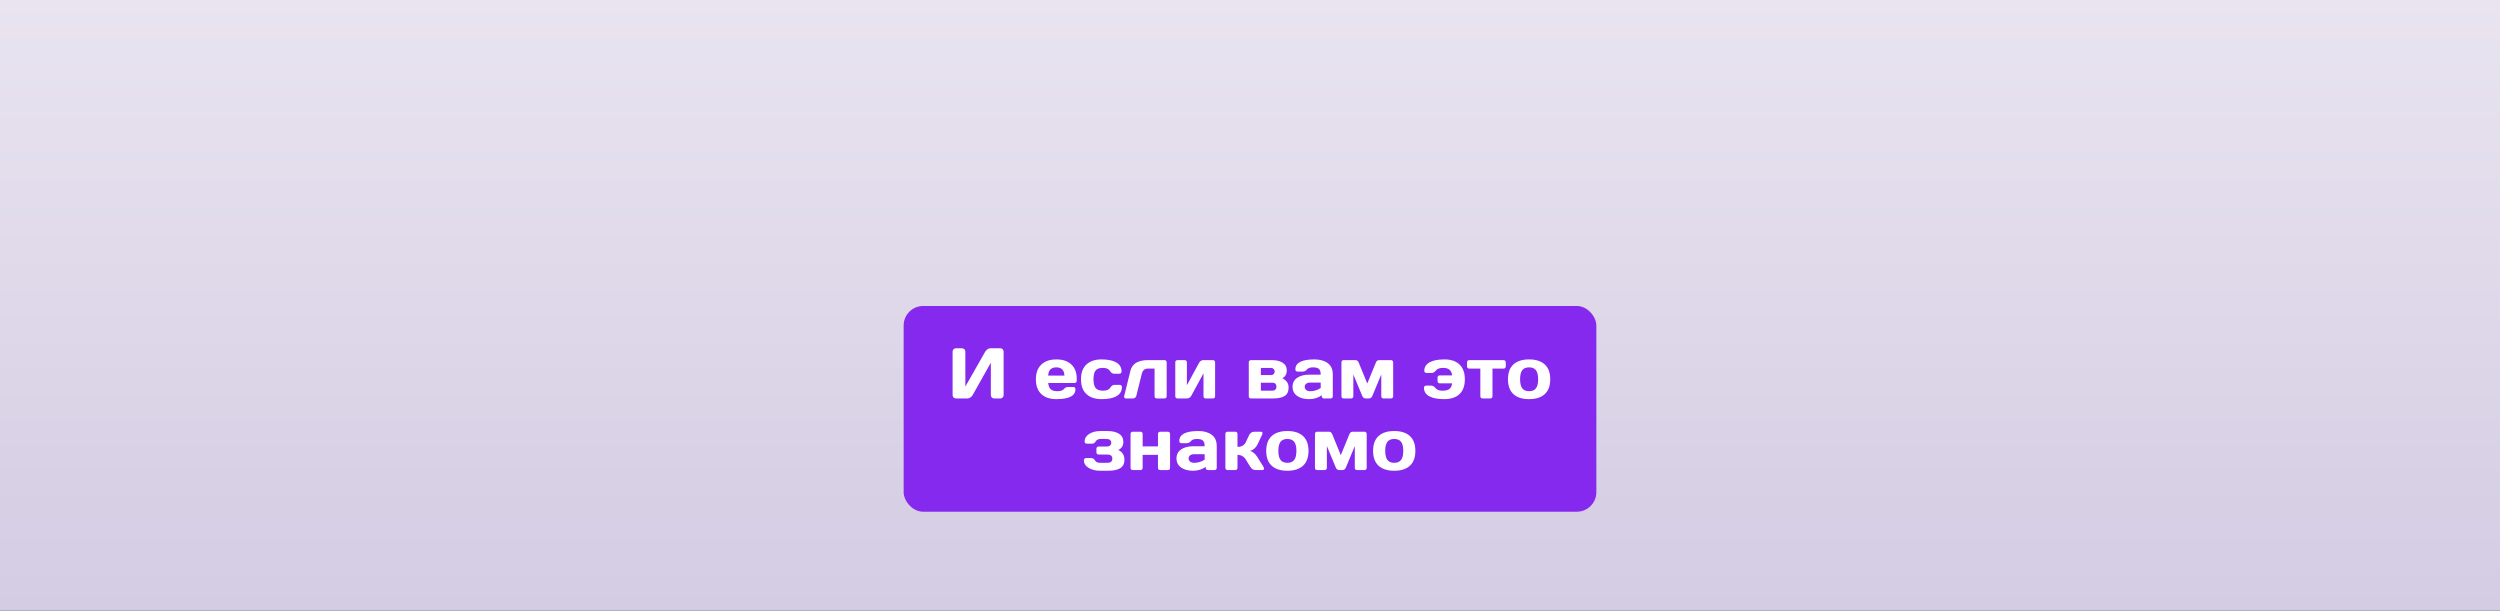
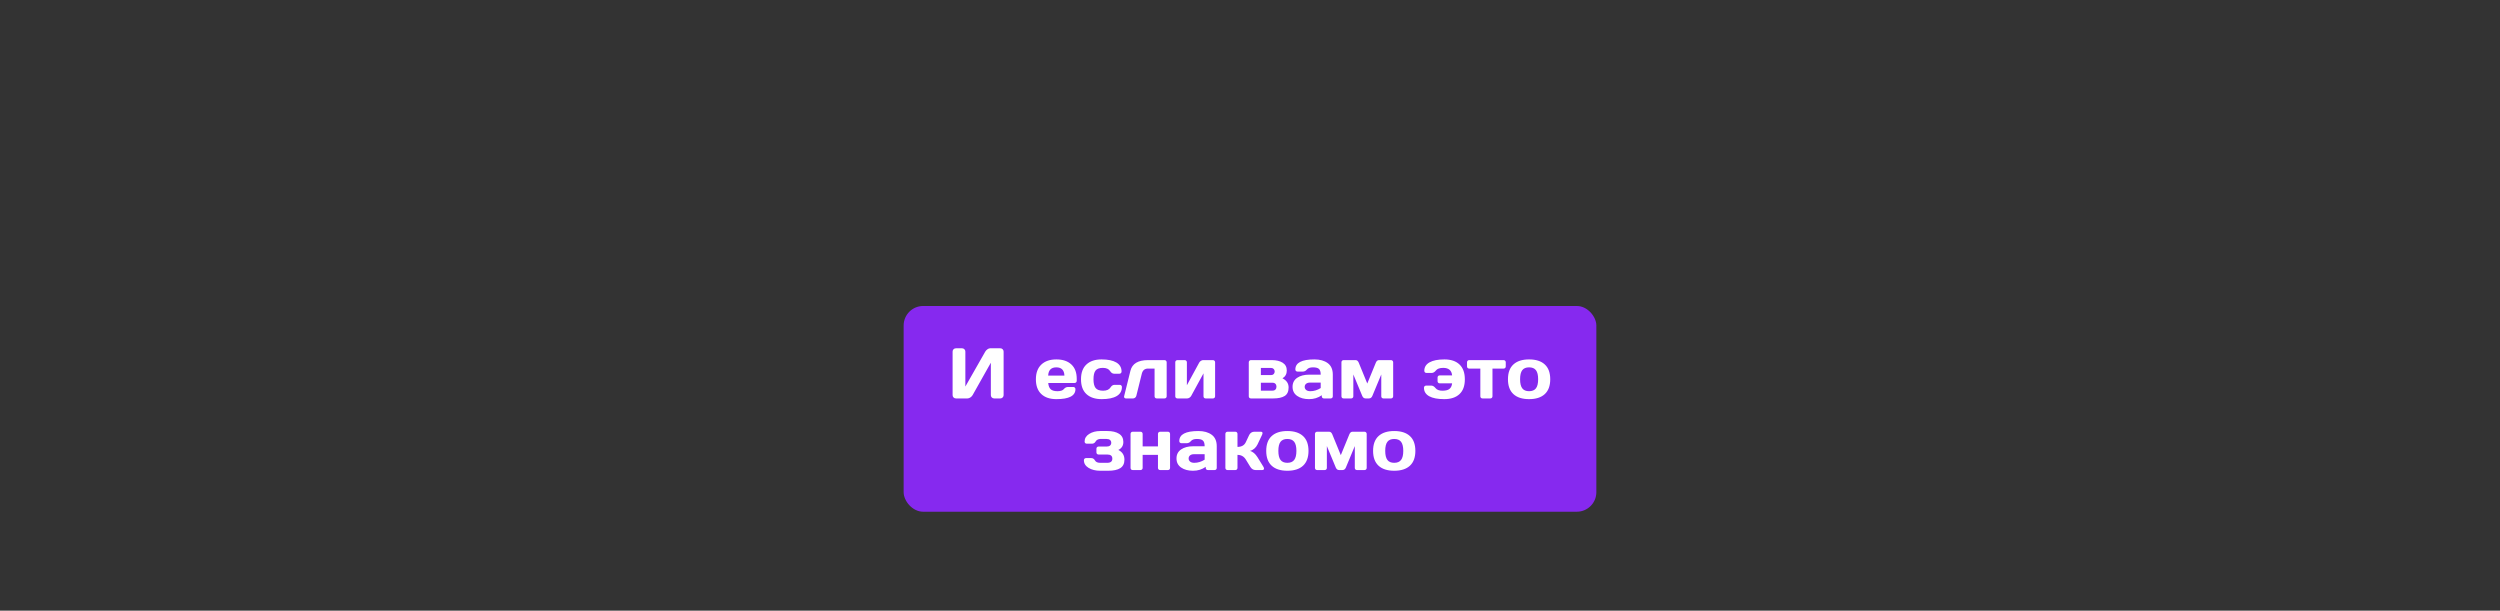
<svg xmlns="http://www.w3.org/2000/svg" width="1920" height="469" viewBox="0 0 1920 469" fill="none">
  <rect x="0" y="0" width="1920" height="469" fill="#333333" stroke="none" />
-   <rect width="1920" height="469" fill="url(#paint0_linear_1027_400)" />
  <rect x="694" y="235" width="532" height="158" rx="15" fill="#8629EF" />
  <path d="M731.594 303.476V270.041C731.594 269.306 731.836 268.698 732.319 268.214C732.803 267.731 733.411 267.489 734.146 267.489H738.872C739.57 267.489 740.161 267.731 740.645 268.214C741.146 268.698 741.396 269.289 741.396 269.987V296.869L756.677 270.041C757.089 269.342 757.653 268.743 758.369 268.241C759.085 267.74 759.748 267.489 760.356 267.489H768.279C768.977 267.489 769.568 267.74 770.051 268.241C770.535 268.743 770.776 269.342 770.776 270.041V303.476C770.776 304.174 770.526 304.774 770.024 305.275C769.523 305.758 768.923 306 768.225 306H763.499C762.8 306 762.201 305.758 761.699 305.275C761.216 304.774 760.974 304.174 760.974 303.476V278.554L746.956 303.476C746.544 304.174 745.962 304.774 745.21 305.275C744.458 305.758 743.733 306 743.035 306H734.146C733.447 306 732.847 305.758 732.346 305.275C731.845 304.774 731.594 304.174 731.594 303.476ZM799.7 302.616C796.943 300.002 795.564 296.243 795.564 291.337C795.564 286.413 796.951 282.636 799.727 280.004C802.502 277.354 806.351 276.029 811.274 276.029C816.198 276.029 820.038 277.318 822.795 279.896C825.553 282.457 826.931 286.136 826.931 290.934V292.465C826.931 292.948 826.77 293.351 826.448 293.673C826.143 293.978 825.75 294.13 825.266 294.13H805.044C805.223 296.332 805.85 297.934 806.924 298.937C808.016 299.94 809.753 300.441 812.134 300.441C814.515 300.441 816.144 299.904 817.021 298.83C817.899 297.755 818.982 297.209 820.271 297.191H824.272C824.756 297.191 825.15 297.353 825.454 297.675C825.776 297.979 825.938 298.373 825.938 298.856C825.938 303.995 821.041 306.555 811.248 306.537C806.306 306.537 802.457 305.23 799.7 302.616ZM804.99 288.463H817.478C817.299 284.238 815.222 282.125 811.248 282.125C807.291 282.125 805.205 284.238 804.99 288.463ZM846.106 306.537C841.093 306.537 837.19 305.248 834.397 302.67C831.604 300.092 830.208 296.305 830.208 291.31C830.208 286.297 831.595 282.501 834.37 279.923C837.145 277.327 841.003 276.029 845.945 276.029C850.904 276.029 854.709 276.817 857.358 278.393C860.026 279.968 861.36 282.296 861.36 285.375C861.36 285.858 861.199 286.252 860.876 286.557C860.572 286.861 860.178 287.013 859.695 287.013H855.693C854.476 287.013 853.446 286.36 852.605 285.053C851.549 283.37 849.678 282.528 846.992 282.528C844.325 282.528 842.454 283.218 841.379 284.596C840.323 285.957 839.795 288.186 839.795 291.283C839.795 294.381 840.341 296.618 841.433 297.997C842.543 299.376 844.459 300.065 847.18 300.065C849.919 300.065 851.817 299.223 852.874 297.541C853.715 296.216 854.744 295.553 855.962 295.553H859.963C860.447 295.553 860.841 295.714 861.145 296.037C861.467 296.341 861.628 296.726 861.628 297.191C861.628 300.271 860.295 302.598 857.627 304.174C854.977 305.749 851.137 306.537 846.106 306.537ZM863.347 304.228L868.181 284.704C869.542 279.279 874.036 276.566 881.663 276.566H894.365C894.831 276.566 895.216 276.728 895.52 277.05C895.842 277.354 896.003 277.748 896.003 278.231V304.362C896.003 304.827 895.842 305.221 895.52 305.543C895.216 305.848 894.831 306 894.365 306H888.35C887.884 306 887.49 305.848 887.168 305.543C886.864 305.221 886.711 304.827 886.711 304.362V283.065H881.663C879.156 283.065 877.572 284.381 876.909 287.013L872.693 304.013C872.532 304.604 872.209 305.087 871.726 305.463C871.261 305.821 870.759 306 870.222 306H864.717C864.233 306 863.866 305.857 863.616 305.57C863.383 305.266 863.267 305.006 863.267 304.792C863.267 304.577 863.293 304.389 863.347 304.228ZM902.61 304.362V278.231C902.61 277.748 902.762 277.354 903.066 277.05C903.389 276.728 903.783 276.566 904.248 276.566H909.861C910.344 276.566 910.738 276.728 911.042 277.05C911.365 277.354 911.526 277.748 911.526 278.231V295.875L920.979 278.5C921.265 277.945 921.704 277.488 922.295 277.13C922.886 276.754 923.459 276.566 924.014 276.566H931.533C932.017 276.566 932.41 276.728 932.715 277.05C933.037 277.354 933.198 277.748 933.198 278.231V304.362C933.198 304.845 933.037 305.239 932.715 305.543C932.41 305.848 932.017 306 931.533 306H925.92C925.437 306 925.043 305.848 924.739 305.543C924.434 305.221 924.282 304.827 924.282 304.362V286.745L914.829 304.066C914.543 304.586 914.104 305.042 913.513 305.436C912.922 305.812 912.349 306 911.794 306H904.248C903.765 306 903.371 305.848 903.066 305.543C902.762 305.239 902.61 304.845 902.61 304.362ZM959.06 304.362V278.231C959.06 277.748 959.212 277.354 959.517 277.05C959.839 276.728 960.233 276.566 960.698 276.566H976.758C980.177 276.566 982.944 277.229 985.056 278.554C987.187 279.879 988.252 281.875 988.252 284.542C988.252 287.192 987.151 289.197 984.949 290.558C988.082 292.134 989.648 294.47 989.648 297.567C989.648 300.665 988.637 302.849 986.614 304.12C984.591 305.373 981.69 306 977.913 306H960.698C960.233 306 959.839 305.848 959.517 305.543C959.212 305.221 959.06 304.827 959.06 304.362ZM968.352 300.011H977.268C978.253 300.011 979.005 299.734 979.524 299.179C980.061 298.624 980.33 297.89 980.33 296.977C980.33 296.063 980.061 295.329 979.524 294.774C979.005 294.219 978.253 293.942 977.268 293.942H968.352V300.011ZM968.352 288.061H976.221C977.026 288.061 977.68 287.81 978.181 287.309C978.7 286.789 978.96 286.127 978.96 285.321C978.96 284.516 978.7 283.862 978.181 283.361C977.68 282.842 977.026 282.582 976.221 282.582H968.352V288.061ZM996.228 304.066C993.865 302.419 992.683 300.092 992.683 297.084C992.683 294.076 993.865 291.767 996.228 290.155C998.609 288.544 1001.67 287.738 1005.41 287.738H1014.3C1014.3 285.644 1013.86 284.184 1012.99 283.361C1012.11 282.537 1010.57 282.125 1008.37 282.125C1006.18 282.125 1004.64 282.672 1003.75 283.764C1002.87 284.838 1001.79 285.375 1000.5 285.375H996.497C996.013 285.375 995.61 285.223 995.288 284.918C994.984 284.596 994.832 284.202 994.832 283.737C994.832 278.598 999.71 276.029 1009.47 276.029C1013.73 276.029 1017.15 276.987 1019.73 278.903C1022.3 280.801 1023.59 283.746 1023.59 287.738V304.362C1023.59 304.845 1023.44 305.239 1023.14 305.543C1022.83 305.848 1022.44 306 1021.96 306H1016.77C1016.29 306 1015.9 305.848 1015.59 305.543C1015.29 305.221 1015.13 304.827 1015.13 304.362V303.529C1012.31 305.552 1009.04 306.555 1005.33 306.537C1001.64 306.537 998.609 305.714 996.228 304.066ZM1006.06 293.834C1004.8 293.834 1003.81 294.139 1003.08 294.748C1002.36 295.356 1002 296.144 1002 297.111C1002 298.078 1002.38 298.874 1003.13 299.501C1003.88 300.128 1004.95 300.441 1006.33 300.441C1009.08 300.441 1011.74 299.635 1014.3 298.024V293.834H1006.06ZM1030.23 304.362V278.231C1030.23 277.748 1030.38 277.354 1030.68 277.05C1031.01 276.728 1031.4 276.566 1031.87 276.566H1041.1C1042.16 276.566 1042.97 277.229 1043.52 278.554L1050.07 294.56L1056.63 278.554C1057.18 277.229 1057.99 276.566 1059.04 276.566H1068.28C1068.76 276.566 1069.16 276.728 1069.46 277.05C1069.79 277.354 1069.95 277.748 1069.95 278.231V304.362C1069.95 304.845 1069.79 305.239 1069.46 305.543C1069.16 305.848 1068.76 306 1068.28 306H1062.45C1061.97 306 1061.58 305.848 1061.27 305.543C1060.97 305.221 1060.82 304.827 1060.82 304.362V287.577L1053.94 304.12C1053.39 305.373 1052.53 306 1051.39 306H1048.76C1047.63 306 1046.79 305.373 1046.23 304.12L1039.36 287.577V304.362C1039.36 304.845 1039.2 305.239 1038.87 305.543C1038.57 305.848 1038.18 306 1037.69 306H1031.87C1031.38 306 1030.99 305.848 1030.68 305.543C1030.38 305.239 1030.23 304.845 1030.23 304.362ZM1093.61 297.809C1093.61 297.326 1093.76 296.932 1094.06 296.627C1094.38 296.305 1094.78 296.144 1095.24 296.144H1099.27C1100.4 296.144 1101.48 296.798 1102.52 298.104C1103.58 299.411 1105.33 300.065 1107.79 300.065C1110.26 300.065 1112.06 299.608 1113.18 298.695C1114.33 297.764 1115.01 296.332 1115.22 294.398H1105.72C1105.23 294.398 1104.83 294.246 1104.51 293.942C1104.2 293.62 1104.05 293.217 1104.05 292.733V289.94C1104.05 289.457 1104.2 289.063 1104.51 288.759C1104.83 288.454 1105.23 288.302 1105.72 288.302H1115.22C1114.85 284.453 1112.57 282.528 1108.4 282.528C1105.72 282.528 1103.86 283.182 1102.82 284.489C1101.78 285.778 1100.69 286.422 1099.54 286.422H1095.54C1095.06 286.422 1094.65 286.27 1094.33 285.966C1094.03 285.644 1093.87 285.241 1093.87 284.757C1093.87 281.946 1095.21 279.789 1097.88 278.285C1100.56 276.781 1104.38 276.029 1109.34 276.029C1114.32 276.029 1118.17 277.327 1120.89 279.923C1123.63 282.501 1125 286.306 1125 291.337C1125 296.35 1123.62 300.137 1120.86 302.697C1118.12 305.257 1114.23 306.537 1109.18 306.537C1104.15 306.537 1100.29 305.794 1097.61 304.308C1094.94 302.804 1093.61 300.638 1093.61 297.809ZM1126.67 281.427V278.231C1126.67 277.748 1126.82 277.354 1127.12 277.05C1127.44 276.728 1127.85 276.566 1128.33 276.566H1154.78C1155.27 276.566 1155.66 276.728 1155.96 277.05C1156.27 277.354 1156.42 277.748 1156.42 278.231V281.427C1156.42 281.893 1156.27 282.287 1155.96 282.609C1155.66 282.913 1155.27 283.065 1154.78 283.065H1146.22V304.362C1146.22 304.827 1146.05 305.221 1145.73 305.543C1145.43 305.848 1145.03 306 1144.55 306H1138.56C1138.08 306 1137.68 305.848 1137.35 305.543C1137.05 305.221 1136.9 304.827 1136.9 304.362V283.065H1128.33C1127.85 283.065 1127.44 282.913 1127.12 282.609C1126.82 282.287 1126.67 281.893 1126.67 281.427ZM1162.3 302.67C1159.51 300.092 1158.11 296.296 1158.11 291.283C1158.11 286.252 1159.51 282.457 1162.3 279.896C1165.1 277.318 1169.11 276.029 1174.33 276.029C1179.58 276.029 1183.6 277.318 1186.39 279.896C1189.18 282.457 1190.58 286.252 1190.58 291.283C1190.58 296.296 1189.18 300.092 1186.39 302.67C1183.6 305.248 1179.58 306.537 1174.33 306.537C1169.11 306.537 1165.1 305.248 1162.3 302.67ZM1169.1 284.301C1167.99 285.751 1167.43 288.069 1167.43 291.256C1167.43 294.443 1167.99 296.771 1169.1 298.239C1170.21 299.707 1171.95 300.441 1174.33 300.441C1176.73 300.441 1178.49 299.707 1179.6 298.239C1180.73 296.771 1181.29 294.443 1181.29 291.256C1181.29 288.069 1180.73 285.751 1179.6 284.301C1178.49 282.851 1176.73 282.125 1174.33 282.125C1171.95 282.125 1170.21 282.851 1169.1 284.301ZM832.437 353.454C832.437 352.97 832.589 352.576 832.893 352.272C833.215 351.968 833.609 351.815 834.075 351.815H838.103C839.32 351.815 840.269 352.424 840.95 353.642C841.648 354.841 842.973 355.441 844.924 355.441H850.376C852.972 355.441 854.27 354.376 854.27 352.245C854.27 350.115 852.972 349.058 850.376 349.076H843.716C843.232 349.076 842.83 348.924 842.507 348.62C842.203 348.297 842.051 347.895 842.051 347.411V344.618C842.051 344.135 842.203 343.741 842.507 343.437C842.83 343.114 843.232 342.953 843.716 342.953H849.866C851.047 342.953 851.934 342.694 852.524 342.174C853.133 341.637 853.438 340.93 853.438 340.053C853.438 339.175 853.133 338.468 852.524 337.931C851.934 337.394 851.047 337.125 849.866 337.125H844.924C844.298 337.125 843.653 337.287 842.991 337.609C842.328 337.913 841.836 338.361 841.514 338.952C840.815 340.169 839.858 340.769 838.64 340.751H834.639C834.155 340.751 833.752 340.599 833.43 340.294C833.126 339.99 832.974 339.596 832.974 339.113C832.974 336.696 834.146 334.744 836.492 333.258C838.855 331.772 841.702 331.029 845.032 331.029H850.43C854.207 331.029 857.197 331.728 859.399 333.124C861.619 334.503 862.729 336.606 862.729 339.435C862.729 342.264 861.449 344.305 858.889 345.558C862.004 347.134 863.562 349.622 863.562 353.024C863.562 355.996 862.506 358.162 860.393 359.523C858.298 360.866 855.174 361.537 851.021 361.537H845.032C841.433 361.537 838.434 360.803 836.035 359.335C833.636 357.867 832.437 355.906 832.437 353.454ZM868.262 359.362V333.231C868.262 332.748 868.414 332.354 868.718 332.05C869.041 331.728 869.434 331.566 869.9 331.566H875.916C876.399 331.566 876.793 331.728 877.097 332.05C877.402 332.354 877.554 332.748 877.554 333.231V342.846H889.316V333.231C889.316 332.748 889.469 332.354 889.773 332.05C890.095 331.728 890.498 331.566 890.981 331.566H896.97C897.454 331.566 897.847 331.728 898.152 332.05C898.456 332.354 898.608 332.748 898.608 333.231V359.362C898.608 359.845 898.456 360.239 898.152 360.543C897.847 360.848 897.454 361 896.97 361H890.981C890.498 361 890.095 360.848 889.773 360.543C889.469 360.221 889.316 359.827 889.316 359.362V349.345H877.554V359.362C877.554 359.845 877.393 360.239 877.07 360.543C876.766 360.848 876.381 361 875.916 361H869.9C869.417 361 869.023 360.848 868.718 360.543C868.414 360.239 868.262 359.845 868.262 359.362ZM907.095 359.066C904.731 357.419 903.55 355.092 903.55 352.084C903.55 349.076 904.731 346.767 907.095 345.155C909.476 343.544 912.537 342.738 916.279 342.738H925.168C925.168 340.644 924.73 339.184 923.853 338.361C922.975 337.537 921.436 337.125 919.233 337.125C917.049 337.125 915.509 337.672 914.614 338.764C913.737 339.838 912.654 340.375 911.365 340.375H907.363C906.88 340.375 906.477 340.223 906.155 339.918C905.85 339.596 905.698 339.202 905.698 338.737C905.698 333.598 910.577 331.029 920.334 331.029C924.596 331.029 928.015 331.987 930.593 333.903C933.171 335.801 934.46 338.746 934.46 342.738V359.362C934.46 359.845 934.308 360.239 934.004 360.543C933.7 360.848 933.306 361 932.822 361H927.639C927.156 361 926.762 360.848 926.458 360.543C926.153 360.221 926.001 359.827 926.001 359.362V358.529C923.172 360.552 919.905 361.555 916.199 361.537C912.511 361.537 909.476 360.714 907.095 359.066ZM916.924 348.834C915.671 348.834 914.677 349.139 913.943 349.748C913.227 350.356 912.869 351.144 912.869 352.111C912.869 353.078 913.245 353.874 913.997 354.501C914.749 355.128 915.814 355.441 917.192 355.441C919.95 355.441 922.608 354.635 925.168 353.024V348.834H916.924ZM970.769 359.818C970.769 360.606 970.304 361 969.373 361H964.297C962.578 361 961.208 360.159 960.188 358.476L956.777 352.917C955.309 350.535 953.179 349.345 950.386 349.345V359.362C950.386 359.845 950.225 360.239 949.902 360.543C949.598 360.848 949.213 361 948.748 361H942.732C942.249 361 941.855 360.848 941.55 360.543C941.246 360.239 941.094 359.845 941.094 359.362V333.231C941.094 332.748 941.246 332.354 941.55 332.05C941.873 331.728 942.266 331.566 942.732 331.566H948.748C949.231 331.566 949.625 331.728 949.929 332.05C950.234 332.354 950.386 332.748 950.386 333.231V343.222C953.501 343.222 955.632 342.013 956.777 339.596L959.355 334.118C959.714 333.348 960.242 332.73 960.94 332.265C961.638 331.799 962.39 331.566 963.196 331.566H968.271C969.167 331.566 969.614 331.916 969.614 332.614C969.614 333.008 969.471 333.509 969.185 334.118L965.72 341.422C965.129 342.64 964.324 343.687 963.303 344.564C962.283 345.442 961.182 346.006 960 346.256C962.202 346.919 964.109 348.53 965.72 351.09L970.286 358.476C970.59 358.995 970.751 359.442 970.769 359.818ZM976.65 357.67C973.857 355.092 972.461 351.296 972.461 346.283C972.461 341.252 973.857 337.457 976.65 334.896C979.443 332.318 983.454 331.029 988.682 331.029C993.927 331.029 997.947 332.318 1000.74 334.896C1003.53 337.457 1004.93 341.252 1004.93 346.283C1004.93 351.296 1003.53 355.092 1000.74 357.67C997.947 360.248 993.927 361.537 988.682 361.537C983.454 361.537 979.443 360.248 976.65 357.67ZM983.445 339.301C982.335 340.751 981.78 343.069 981.78 346.256C981.78 349.443 982.335 351.771 983.445 353.239C984.555 354.707 986.3 355.441 988.682 355.441C991.081 355.441 992.835 354.707 993.945 353.239C995.073 351.771 995.637 349.443 995.637 346.256C995.637 343.069 995.073 340.751 993.945 339.301C992.835 337.851 991.081 337.125 988.682 337.125C986.3 337.125 984.555 337.851 983.445 339.301ZM1009.9 359.362V333.231C1009.9 332.748 1010.05 332.354 1010.35 332.05C1010.68 331.728 1011.07 331.566 1011.54 331.566H1020.77C1021.83 331.566 1022.64 332.229 1023.19 333.554L1029.74 349.56L1036.3 333.554C1036.85 332.229 1037.66 331.566 1038.71 331.566H1047.95C1048.44 331.566 1048.83 331.728 1049.13 332.05C1049.46 332.354 1049.62 332.748 1049.62 333.231V359.362C1049.62 359.845 1049.46 360.239 1049.13 360.543C1048.83 360.848 1048.44 361 1047.95 361H1042.12C1041.64 361 1041.25 360.848 1040.94 360.543C1040.64 360.221 1040.49 359.827 1040.49 359.362V342.577L1033.61 359.12C1033.06 360.373 1032.21 361 1031.06 361H1028.43C1027.3 361 1026.46 360.373 1025.9 359.12L1019.03 342.577V359.362C1019.03 359.845 1018.87 360.239 1018.54 360.543C1018.24 360.848 1017.85 361 1017.36 361H1011.54C1011.05 361 1010.66 360.848 1010.35 360.543C1010.05 360.239 1009.9 359.845 1009.9 359.362ZM1058.72 357.67C1055.93 355.092 1054.53 351.296 1054.53 346.283C1054.53 341.252 1055.93 337.457 1058.72 334.896C1061.51 332.318 1065.52 331.029 1070.75 331.029C1076 331.029 1080.02 332.318 1082.81 334.896C1085.6 337.457 1087 341.252 1087 346.283C1087 351.296 1085.6 355.092 1082.81 357.67C1080.02 360.248 1076 361.537 1070.75 361.537C1065.52 361.537 1061.51 360.248 1058.72 357.67ZM1065.52 339.301C1064.41 340.751 1063.85 343.069 1063.85 346.256C1063.85 349.443 1064.41 351.771 1065.52 353.239C1066.63 354.707 1068.37 355.441 1070.75 355.441C1073.15 355.441 1074.91 354.707 1076.02 353.239C1077.14 351.771 1077.71 349.443 1077.71 346.256C1077.71 343.069 1077.14 340.751 1076.02 339.301C1074.91 337.851 1073.15 337.125 1070.75 337.125C1068.37 337.125 1066.63 337.851 1065.52 339.301Z" fill="white" />
  <defs>
    <linearGradient id="paint0_linear_1027_400" x1="1010.68" y1="-0.223" x2="1010.68" y2="468.777" gradientUnits="userSpaceOnUse">
      <stop stop-color="#E9E4F0" />
      <stop offset="1" stop-color="#D3CCE3" />
    </linearGradient>
  </defs>
</svg>